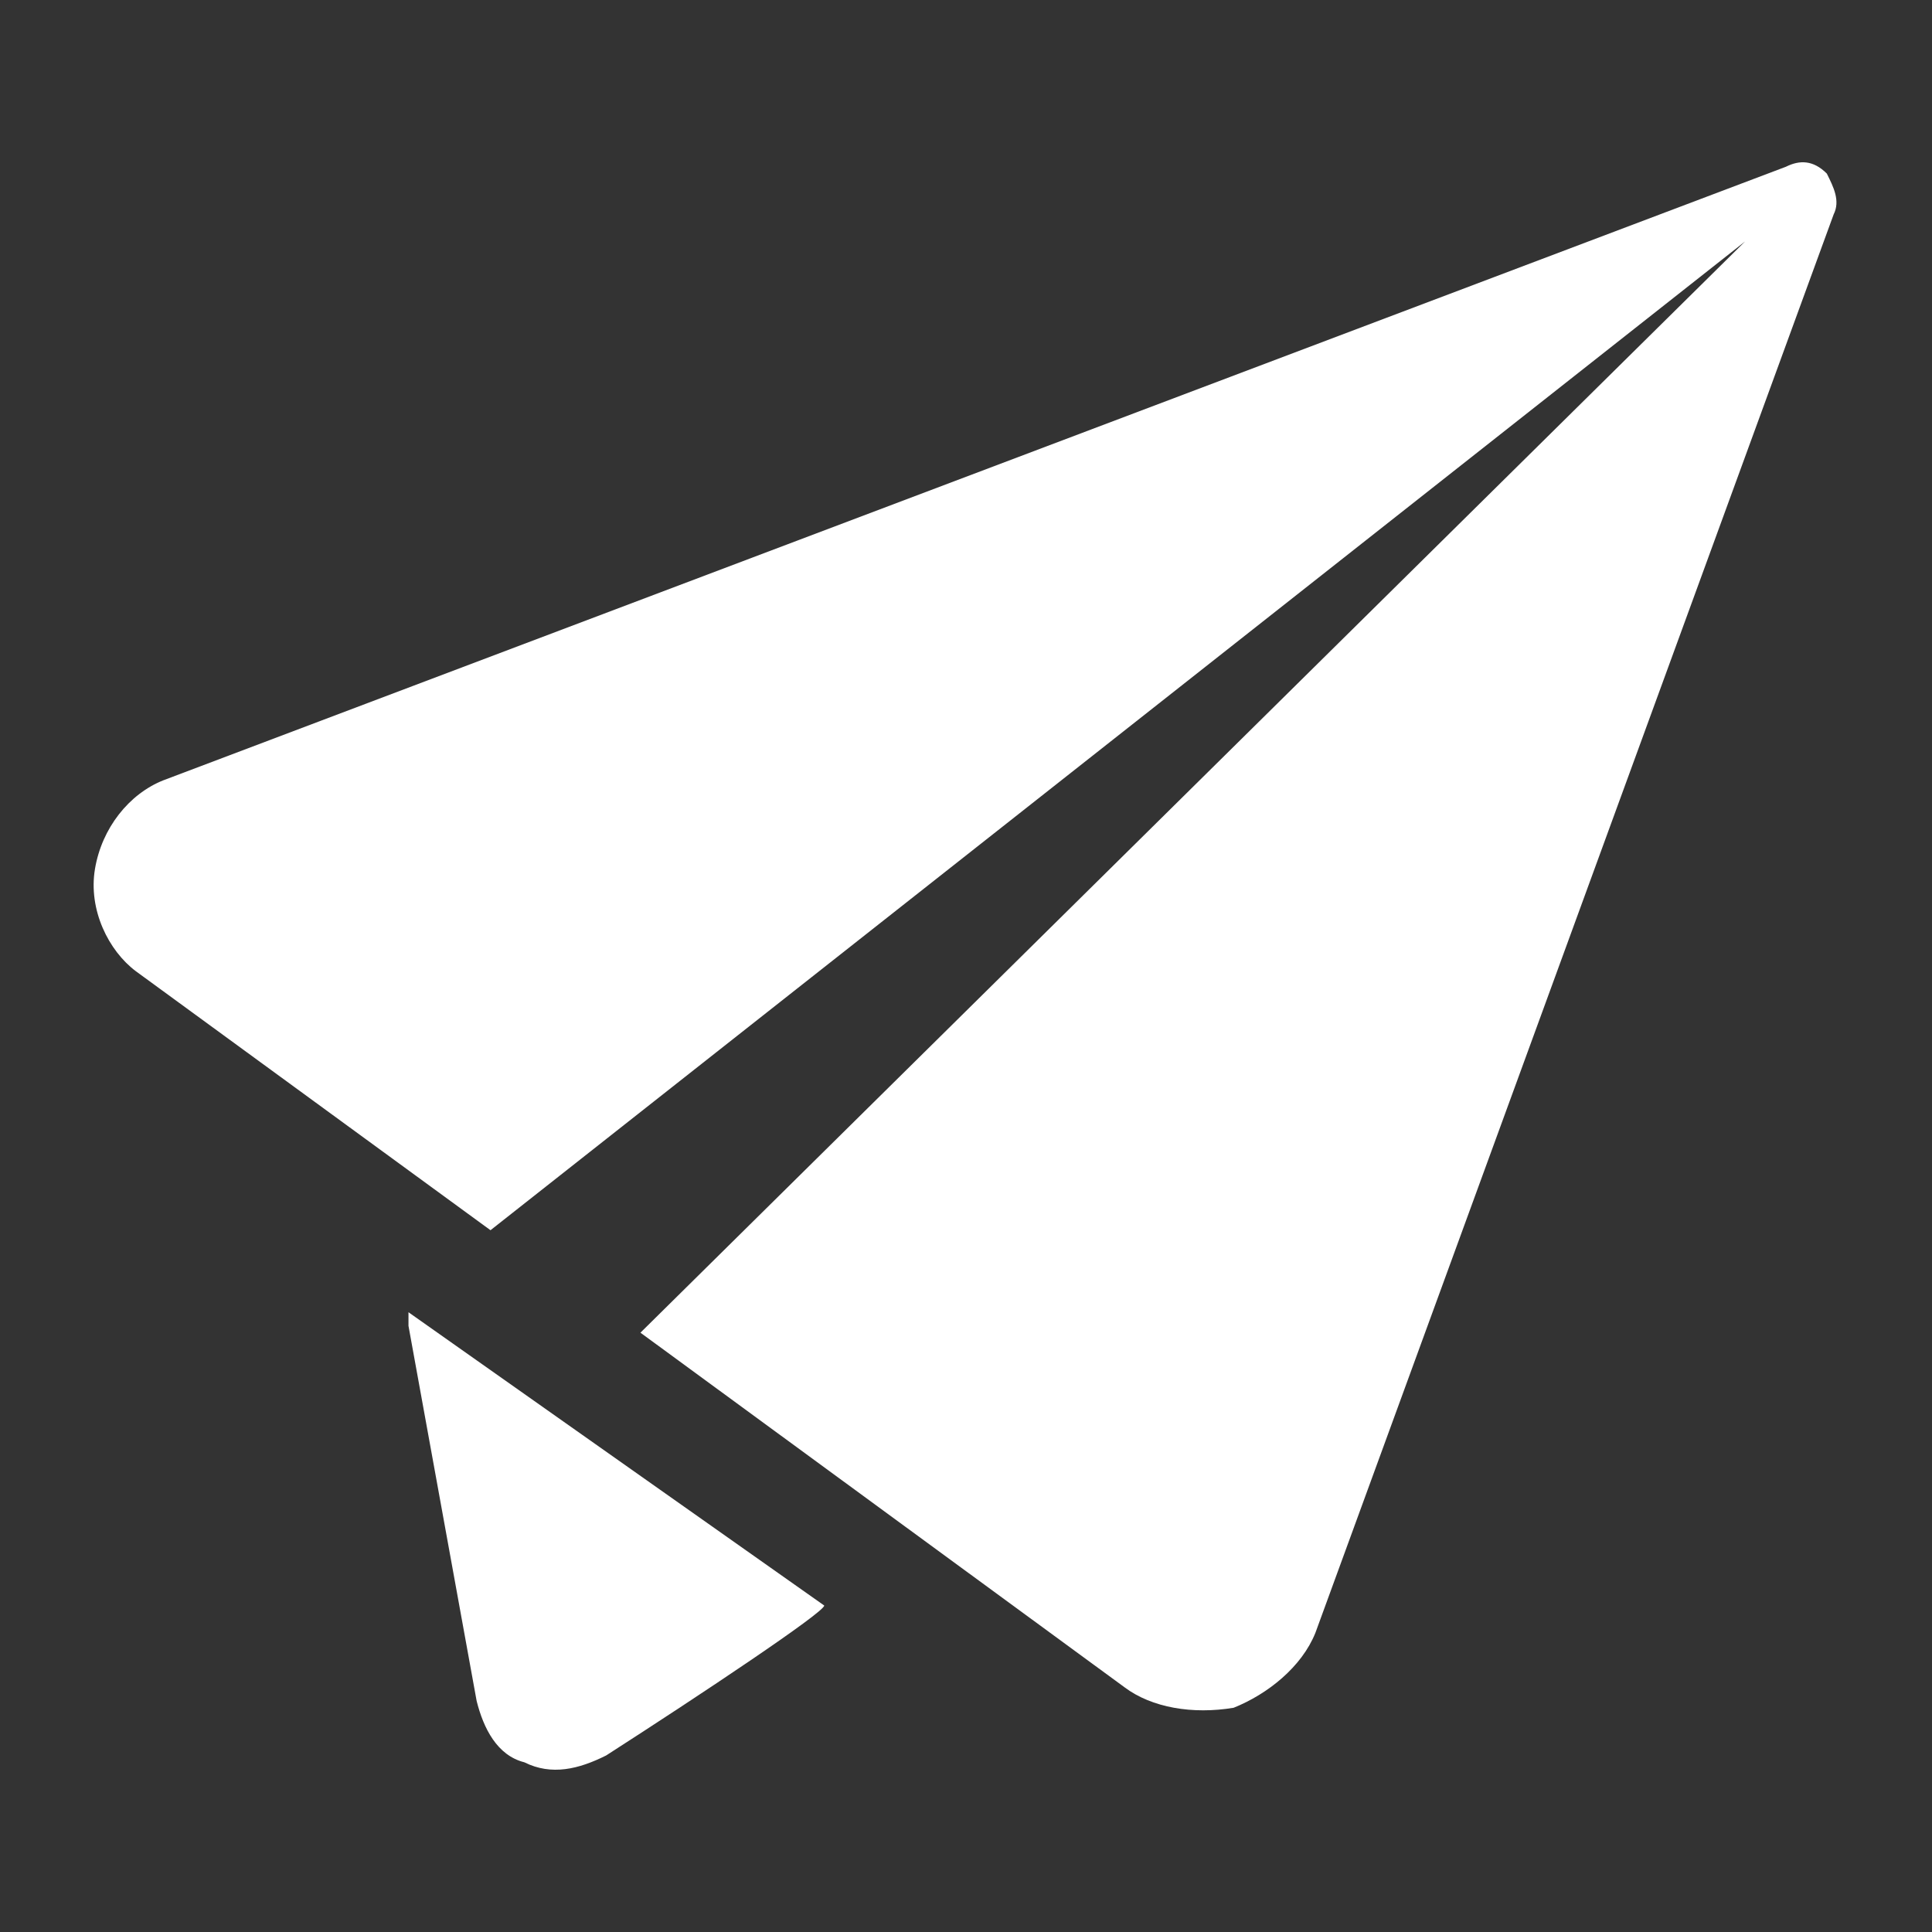
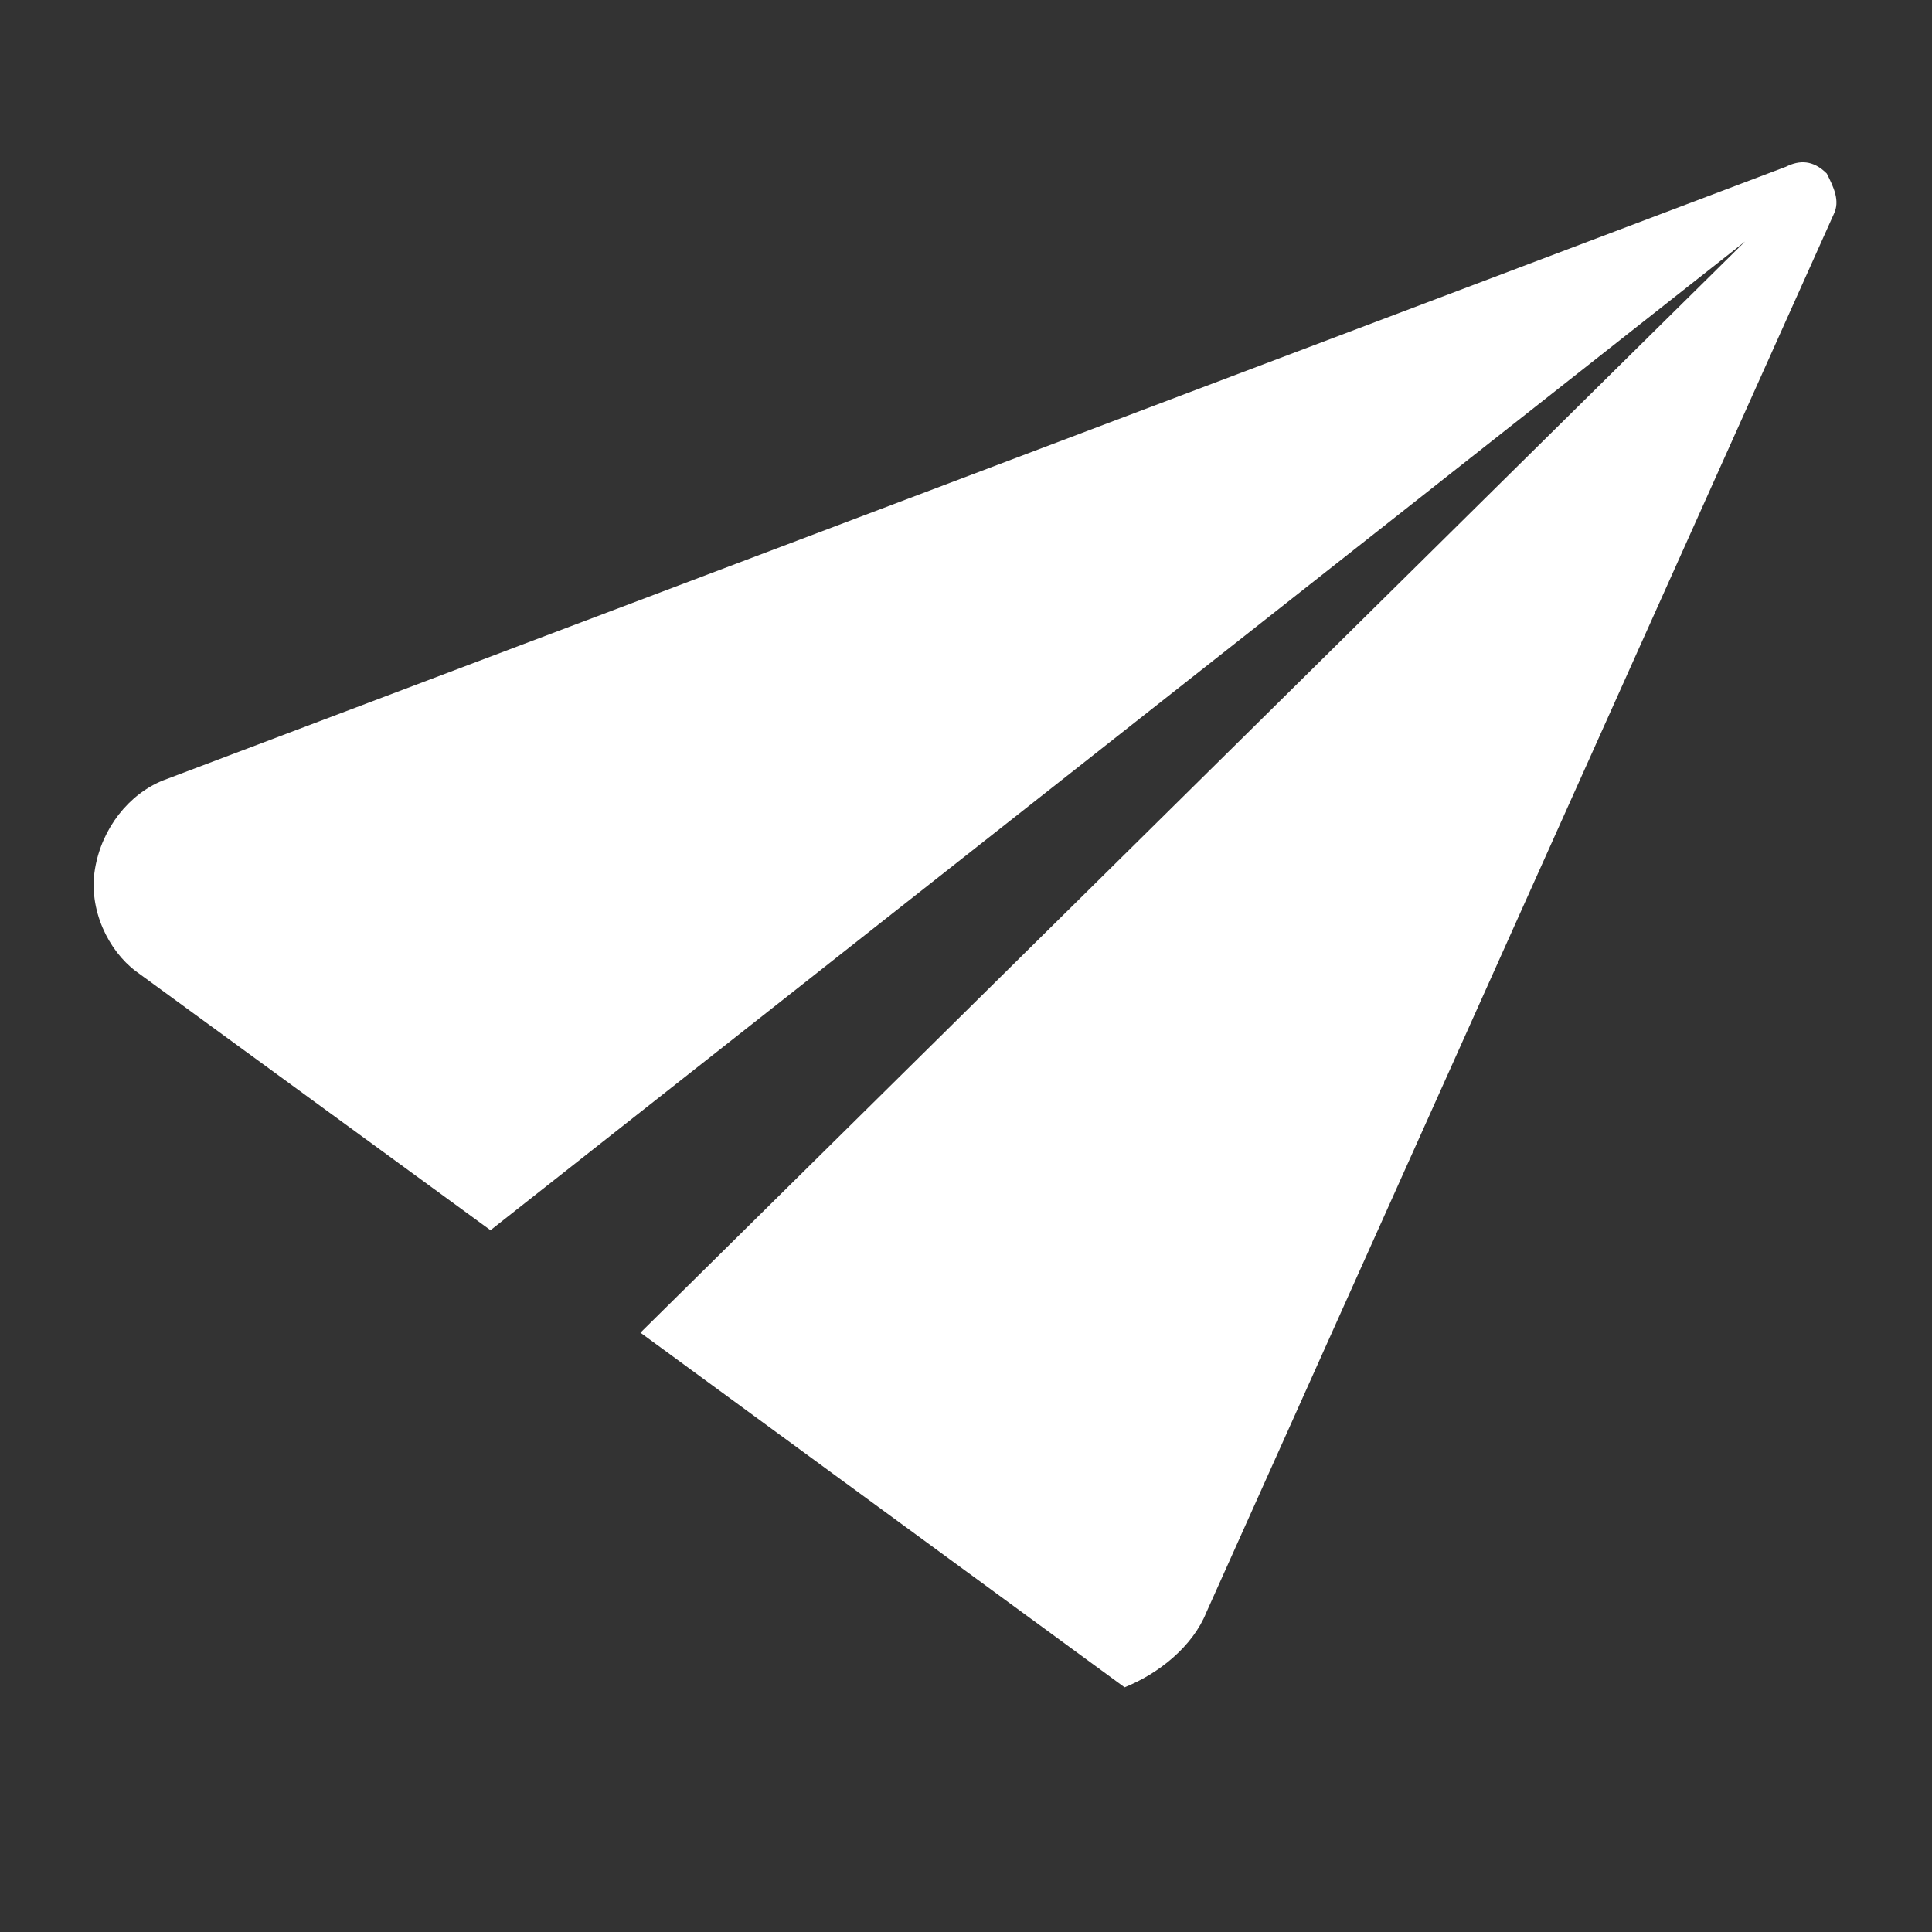
<svg xmlns="http://www.w3.org/2000/svg" version="1.1" id="Ebene_1" x="0px" y="0px" viewBox="0 0 850.4 850.4" style="enable-background:new 0 0 850.4 850.4;" xml:space="preserve">
  <rect x="0" y="0" width="850.4" height="850.4" fill="#333333" stroke="none" />
  <style type="text/css">
	.st0{fill:#FFFFFF;}
</style>
  <g>
    <g>
-       <path class="st0" d="M71.8,343.5c-15,6-27,21-30,39c-3,18,6,36,18,45l156.1,114l552.2-435.2L281.9,586.6L495,742.7    c12,9,30,12,48,9c15-6,30-18,36-33L807.1,94.4c3-6,0-12-3-18c-6-6-12-6-18-3L71.8,343.5z" />
+       <path class="st0" d="M71.8,343.5c-15,6-27,21-30,39c-3,18,6,36,18,45l156.1,114l552.2-435.2L281.9,586.6L495,742.7    c15-6,30-18,36-33L807.1,94.4c3-6,0-12-3-18c-6-6-12-6-18-3L71.8,343.5z" />
    </g>
-     <path class="st0" d="M179.8,577.6v6l30,165.1c3,12,9,24,21,27c12,6,24,3,36-3c42-27,96-63,96-66L179.8,577.6z" />
  </g>
</svg>